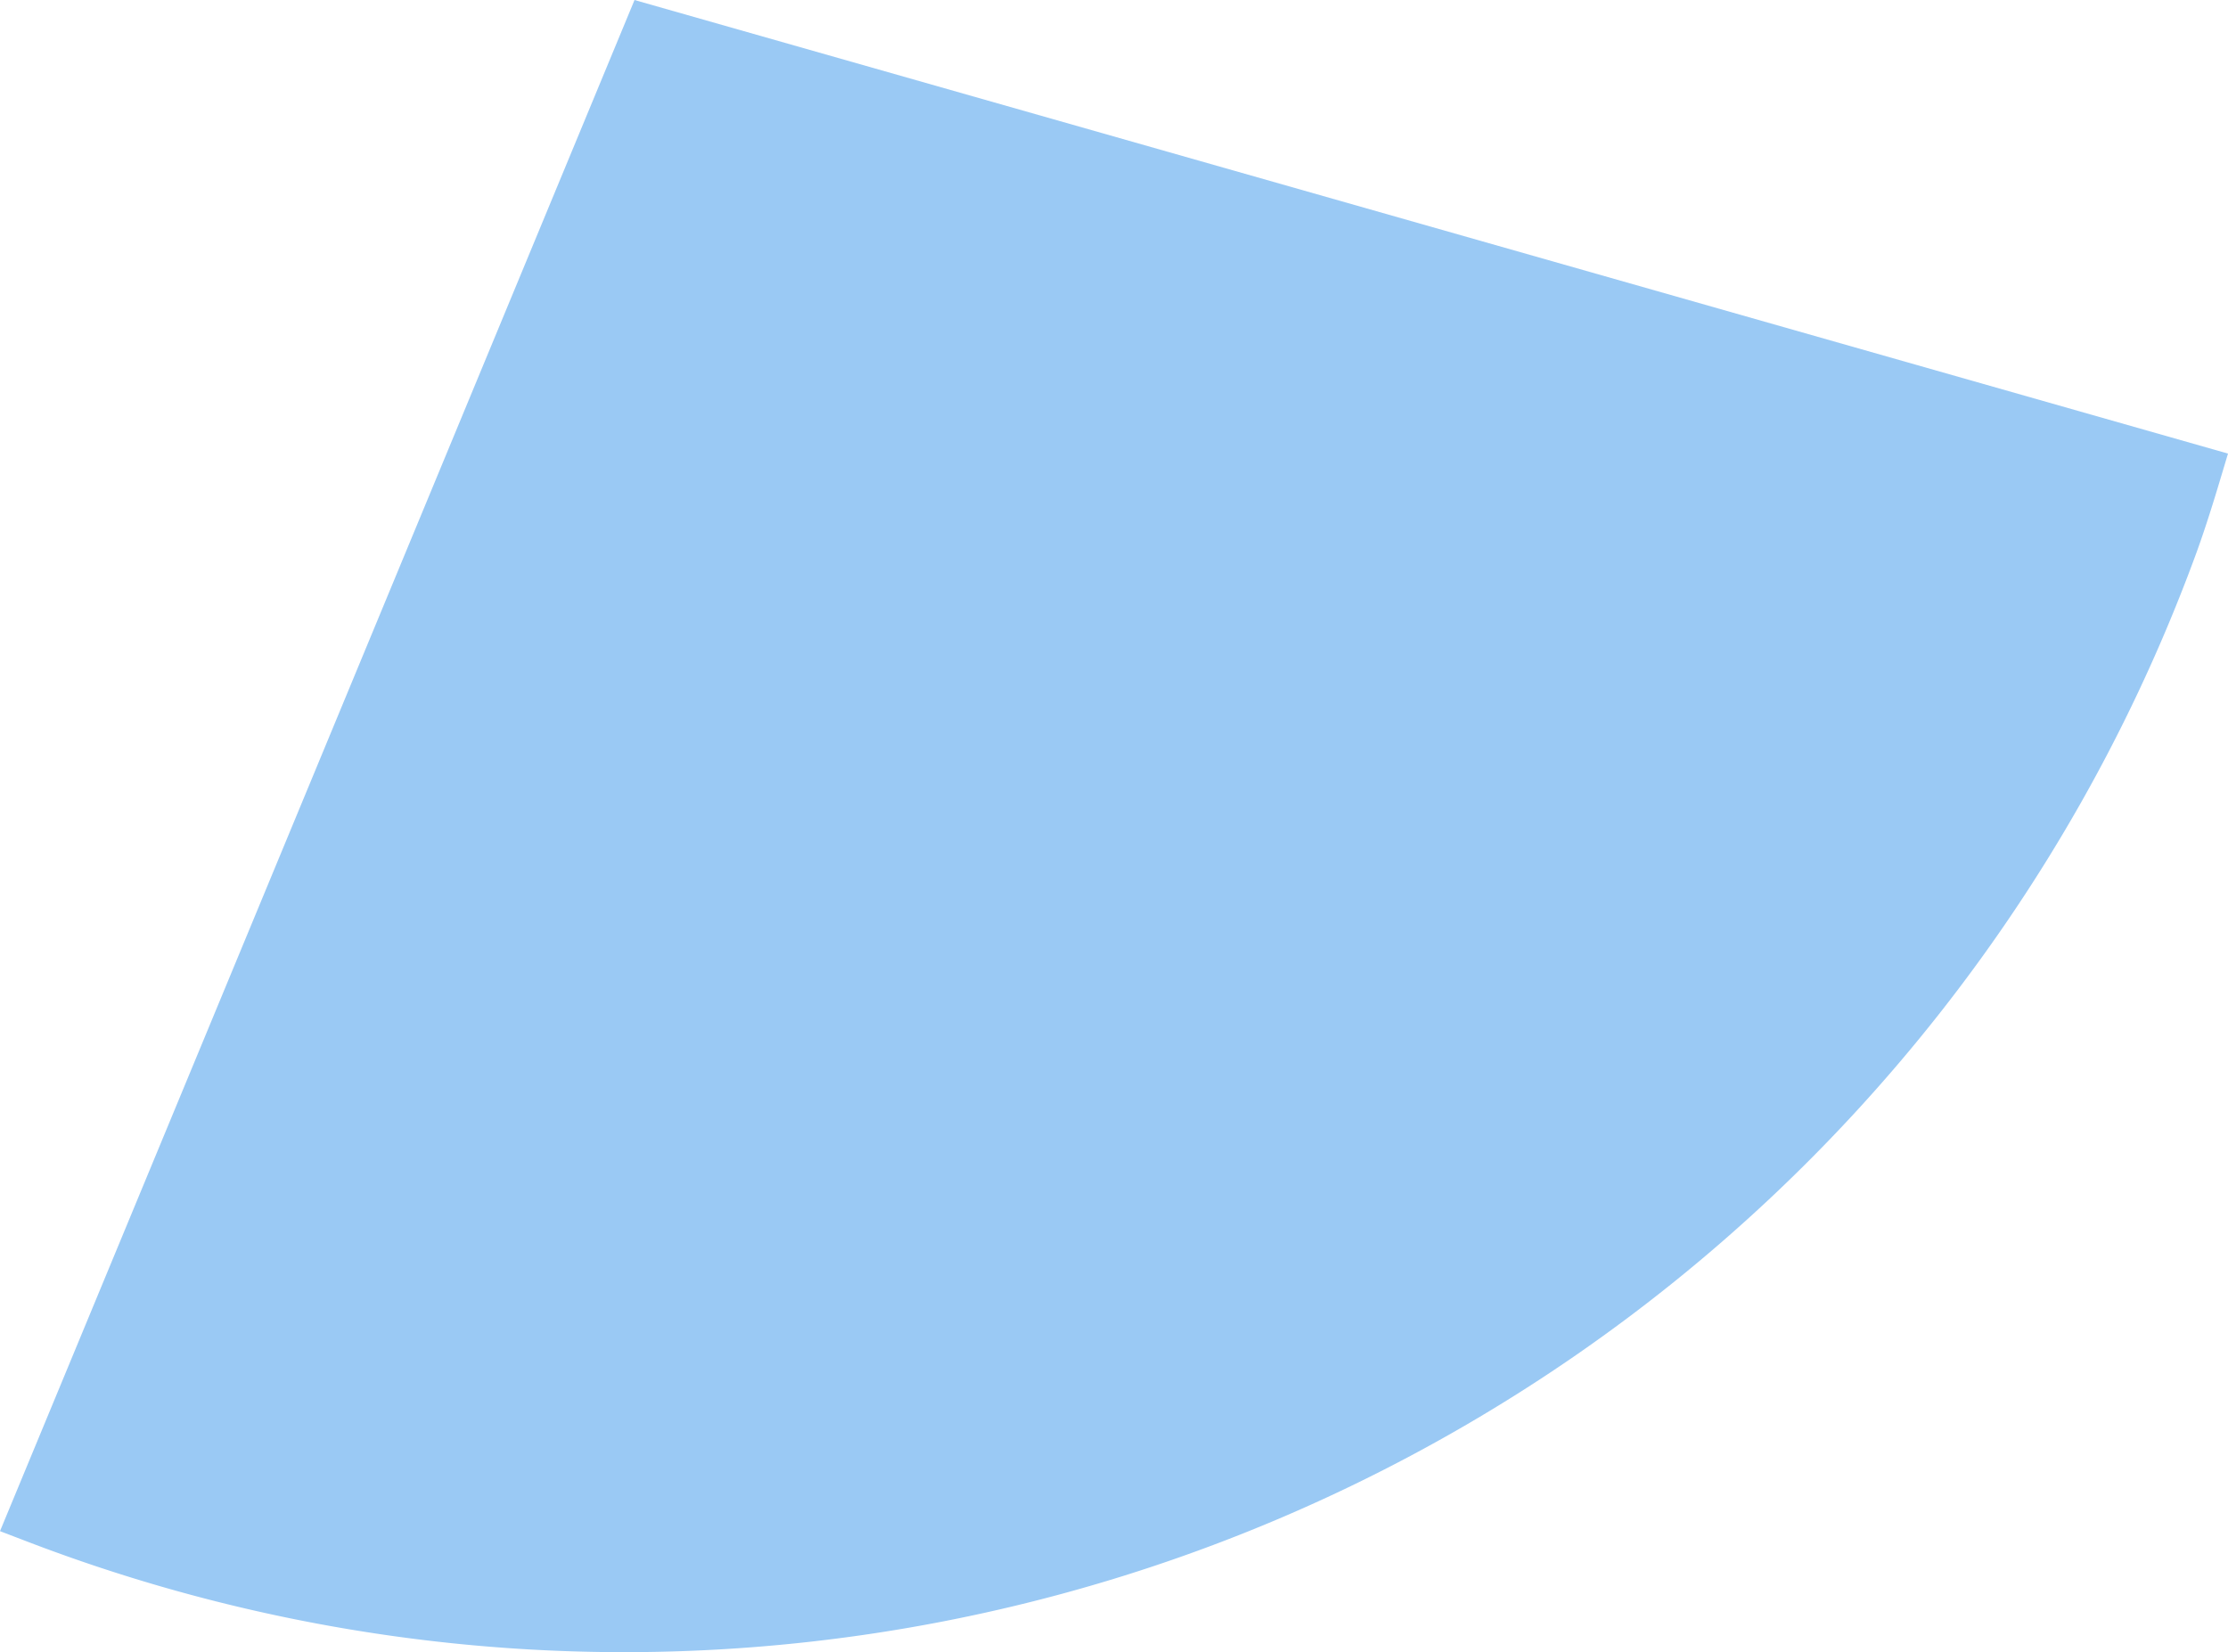
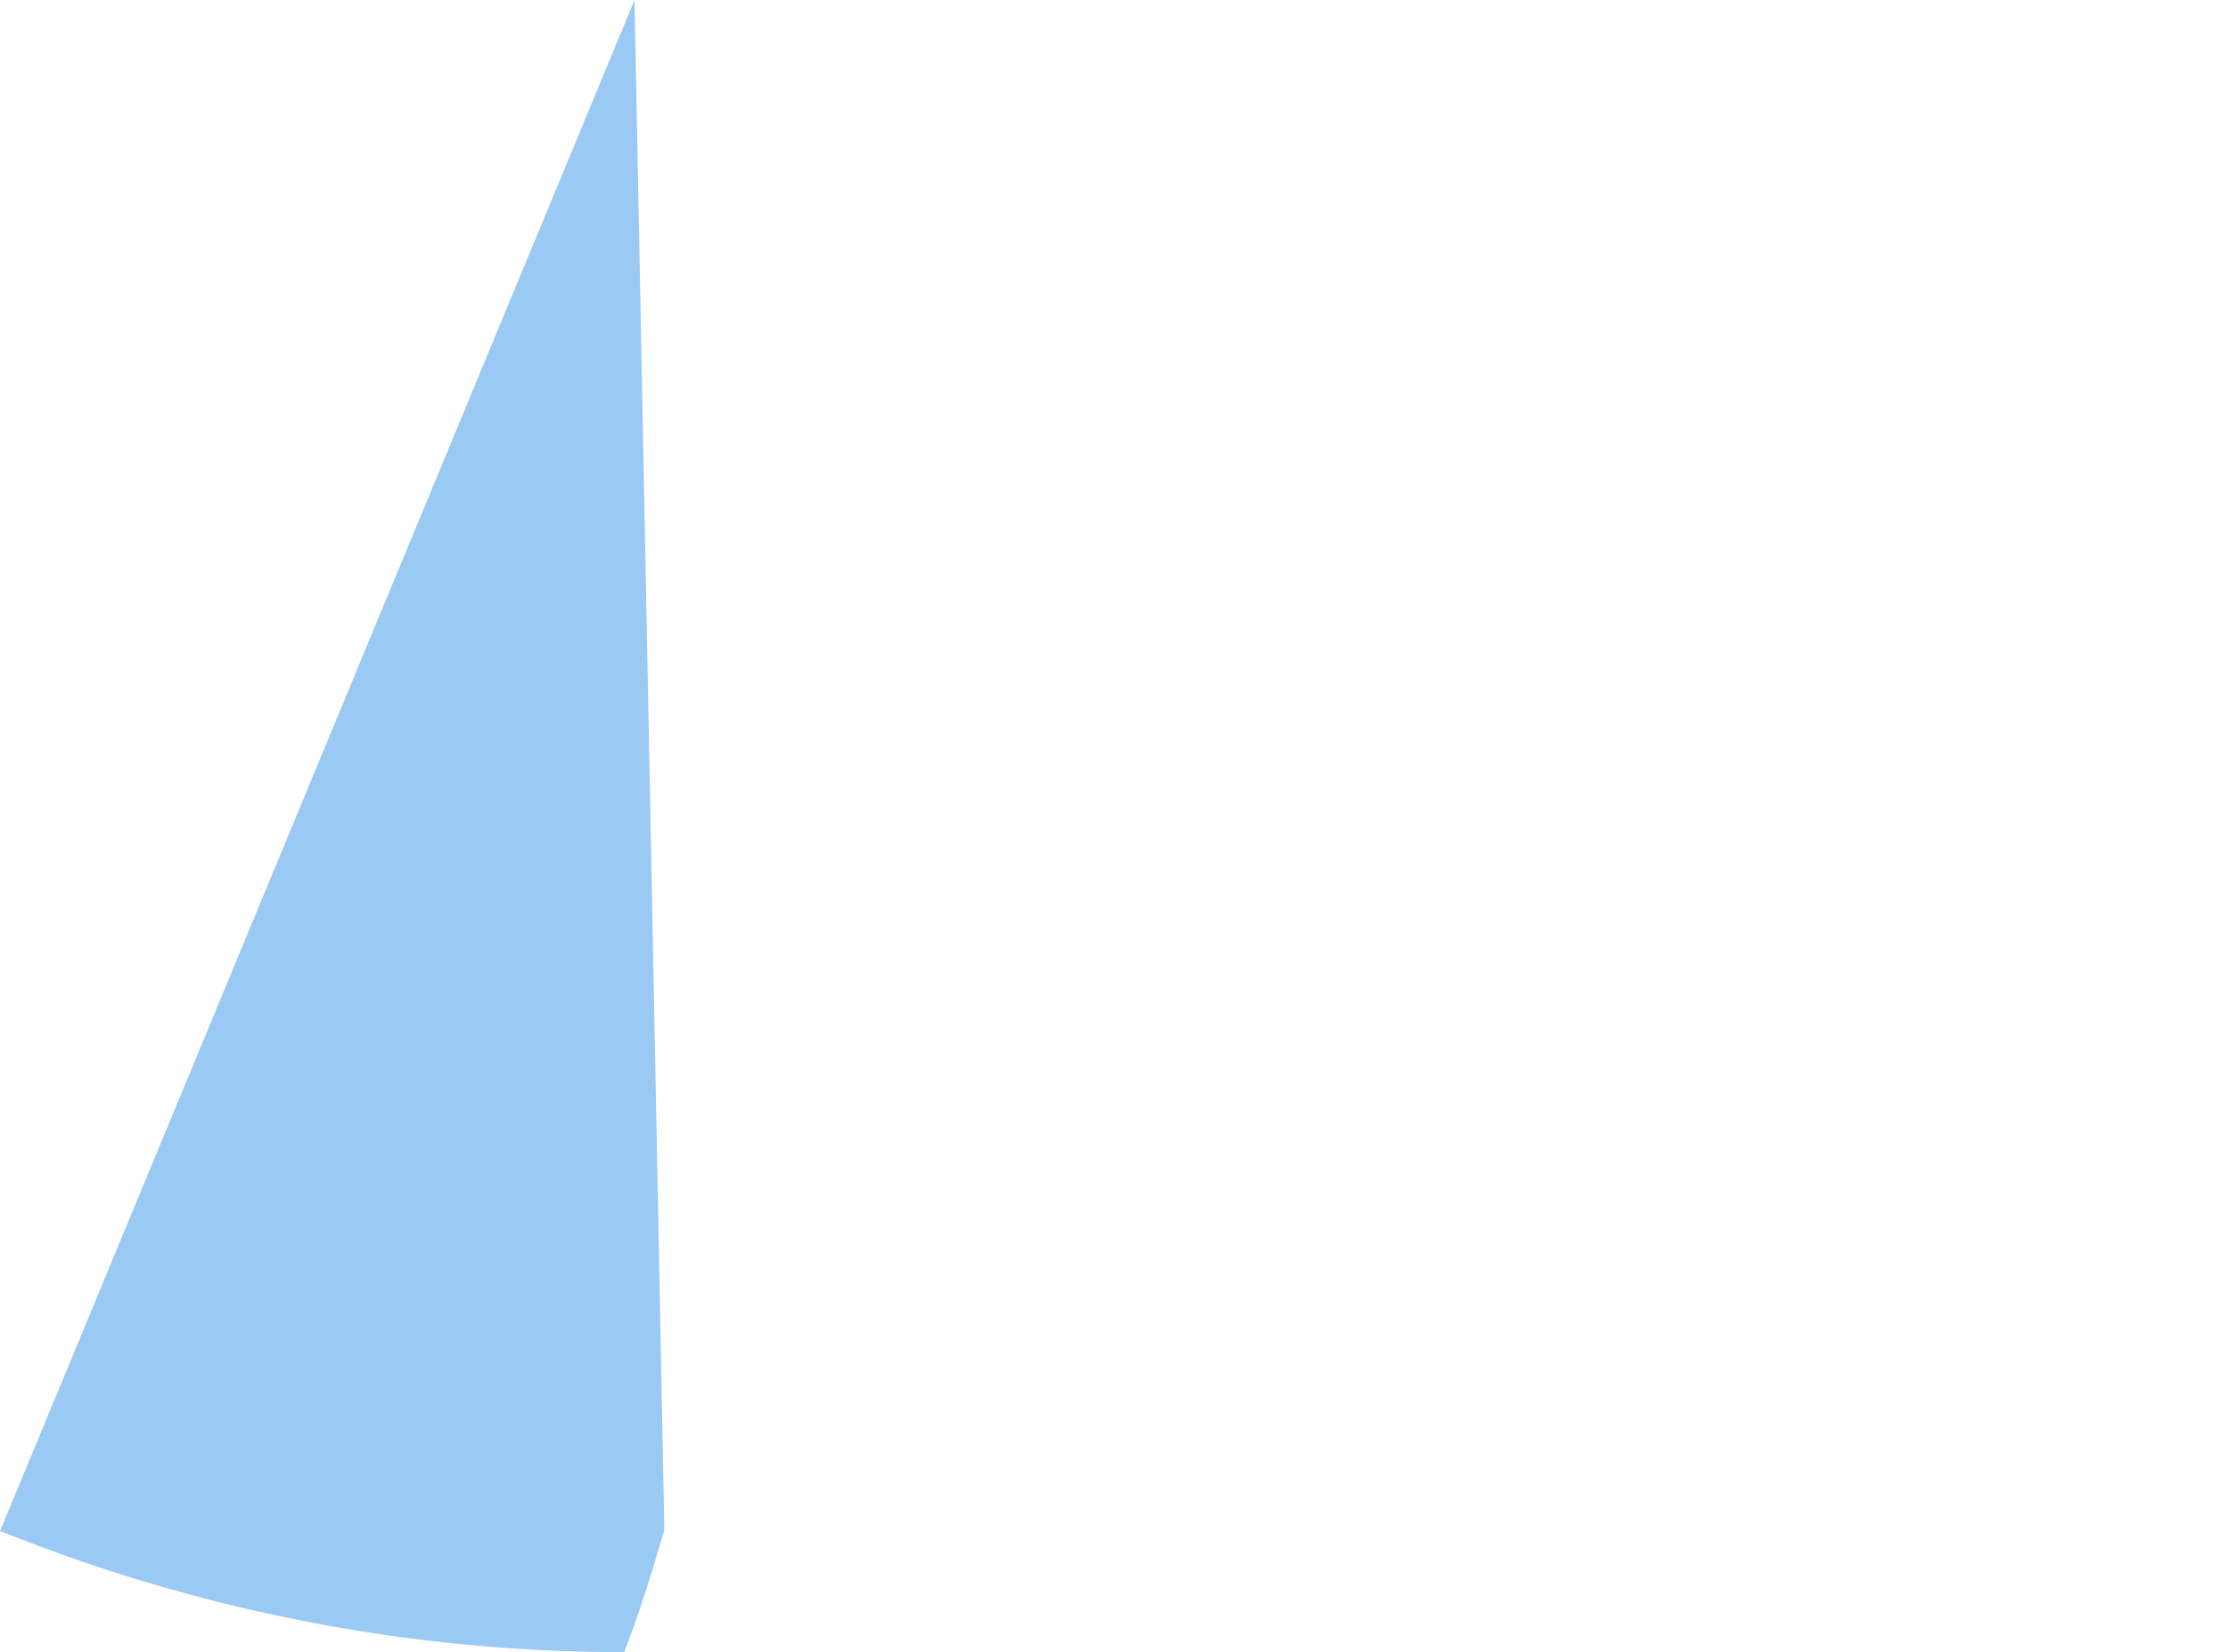
<svg xmlns="http://www.w3.org/2000/svg" width="341.414" height="253.218" viewBox="0 0 341.414 253.218">
-   <path id="Path_345" data-name="Path 345" d="M162.777,497.768l4.014,1.536a255.476,255.476,0,0,0,91.612,17.01h.024a256.585,256.585,0,0,0,239.61-164.98c.474-1.241.938-2.484,1.4-3.749,1.412-3.926,2.631-7.891,3.536-10.907l1.218-4.063L260.01,263.1Z" transform="translate(-162.777 -263.097)" fill="#9ac9f4" />
+   <path id="Path_345" data-name="Path 345" d="M162.777,497.768l4.014,1.536a255.476,255.476,0,0,0,91.612,17.01h.024c.474-1.241.938-2.484,1.4-3.749,1.412-3.926,2.631-7.891,3.536-10.907l1.218-4.063L260.01,263.1Z" transform="translate(-162.777 -263.097)" fill="#9ac9f4" />
</svg>